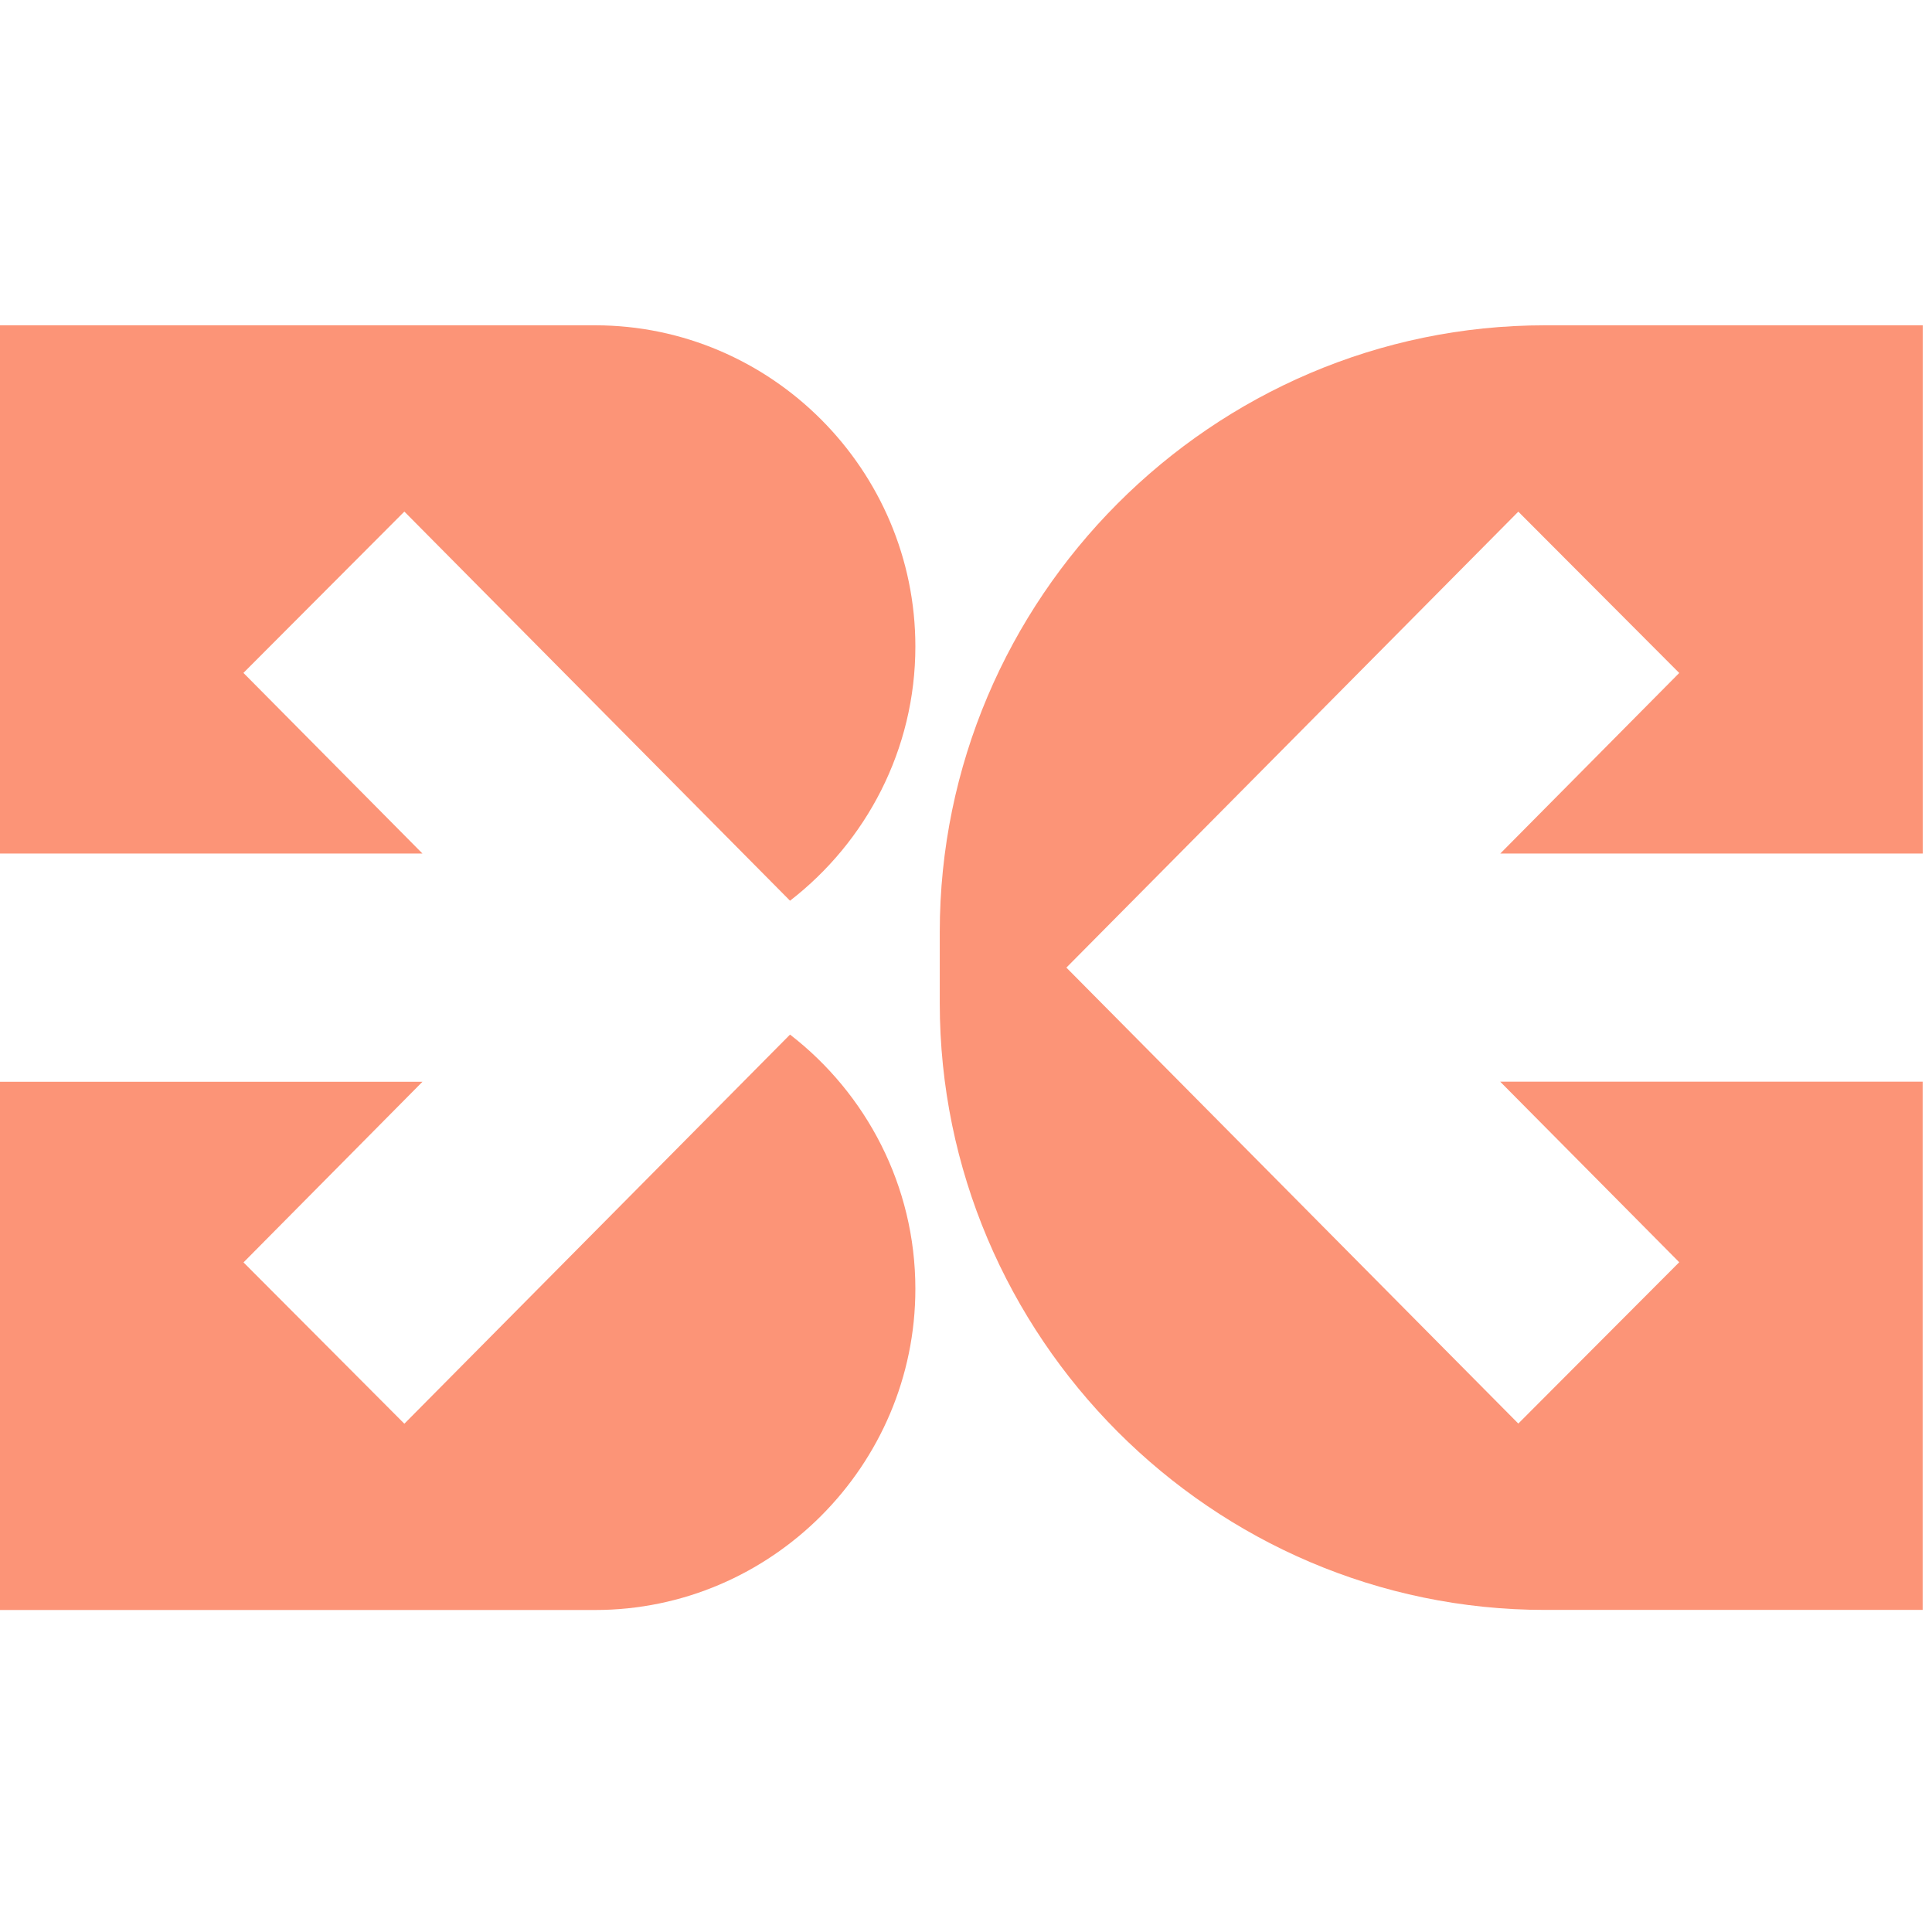
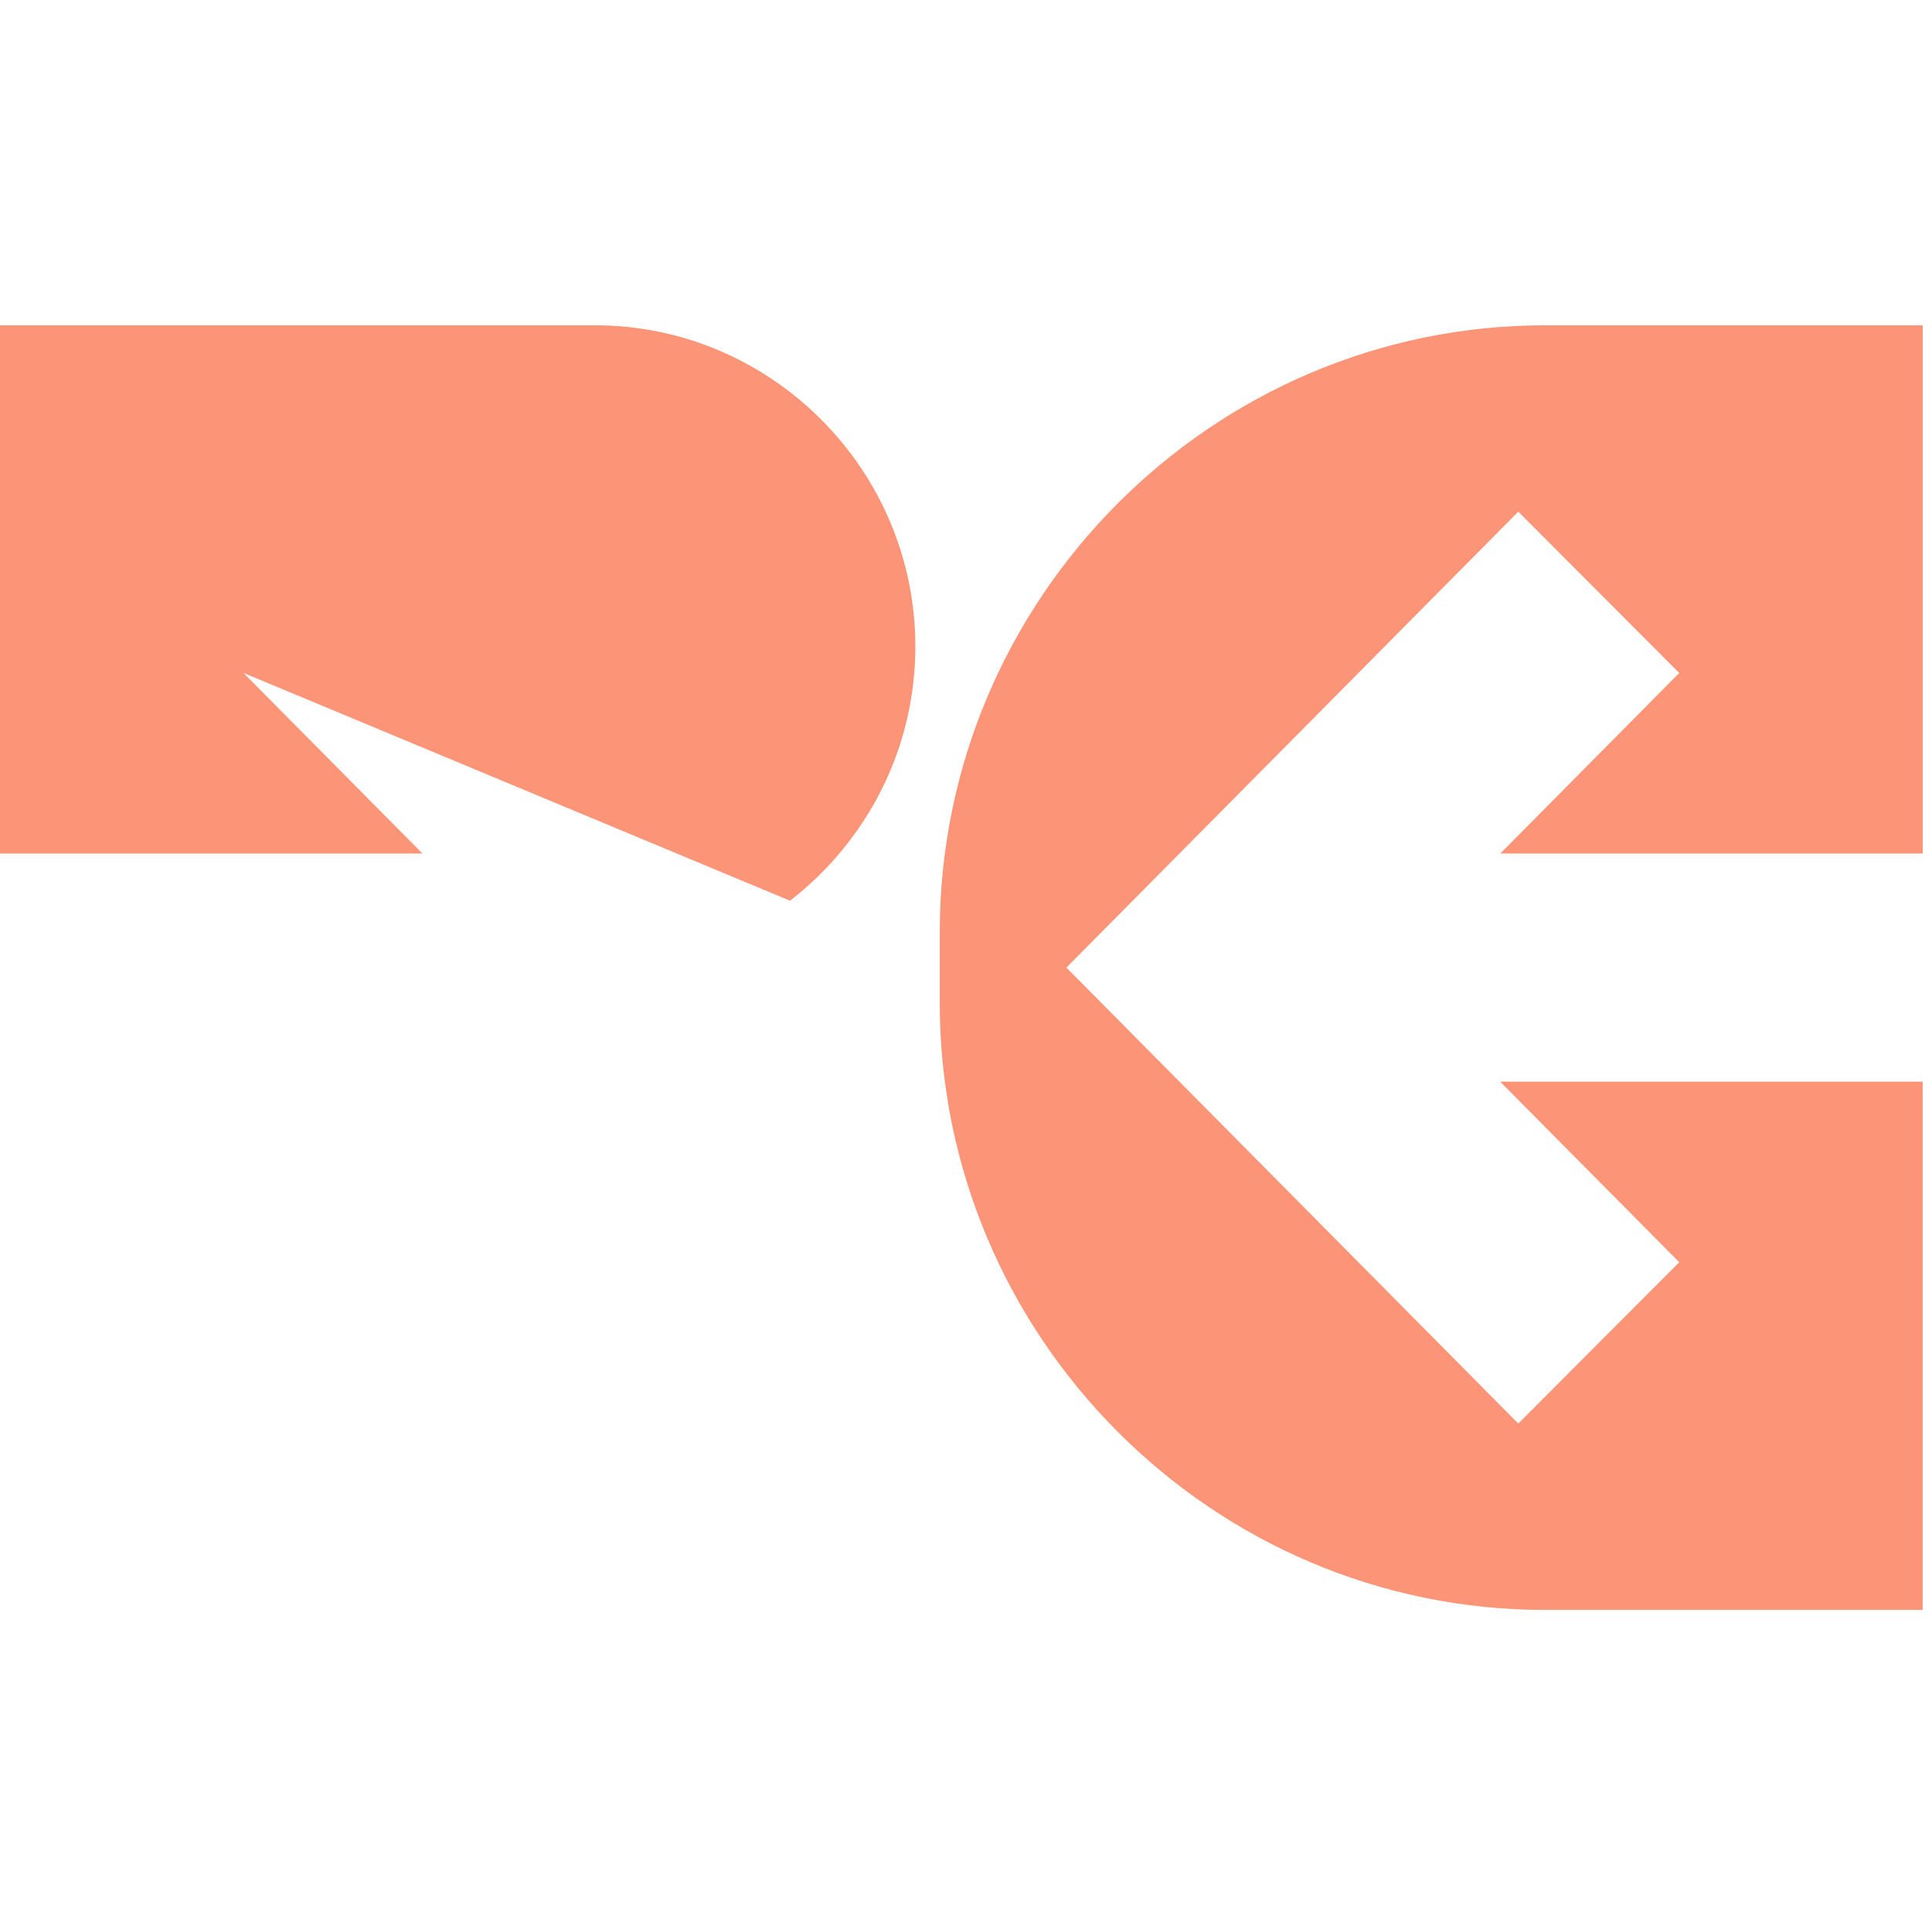
<svg xmlns="http://www.w3.org/2000/svg" width="24" height="24" viewBox="0 0 24 24" fill="none">
  <path fill-rule="evenodd" clip-rule="evenodd" d="M23.884 4.041H19.193C15.057 4.041 11.674 7.434 11.674 11.58V12.459C11.674 16.606 15.057 19.999 19.193 19.999H23.884V13.437H18.636L20.86 15.68L18.861 17.684L13.247 12.02L18.861 6.356L20.86 8.36L18.637 10.603H23.885V4.041L23.884 4.041Z" fill="#FC9477" />
-   <path fill-rule="evenodd" clip-rule="evenodd" d="M0 13.438H5.248L3.025 15.682L5.023 17.686L9.814 12.852C10.759 13.582 11.371 14.728 11.371 16.011C11.371 18.205 9.581 20 7.392 20H0" fill="#FC9477" />
-   <path fill-rule="evenodd" clip-rule="evenodd" d="M0 4.041H7.392C9.58 4.041 11.371 5.836 11.371 8.031C11.371 9.313 10.759 10.458 9.814 11.189L5.023 6.355L3.024 8.359L5.248 10.603H0" fill="#FC9477" />
+   <path fill-rule="evenodd" clip-rule="evenodd" d="M0 4.041H7.392C9.58 4.041 11.371 5.836 11.371 8.031C11.371 9.313 10.759 10.458 9.814 11.189L3.024 8.359L5.248 10.603H0" fill="#FC9477" />
</svg>